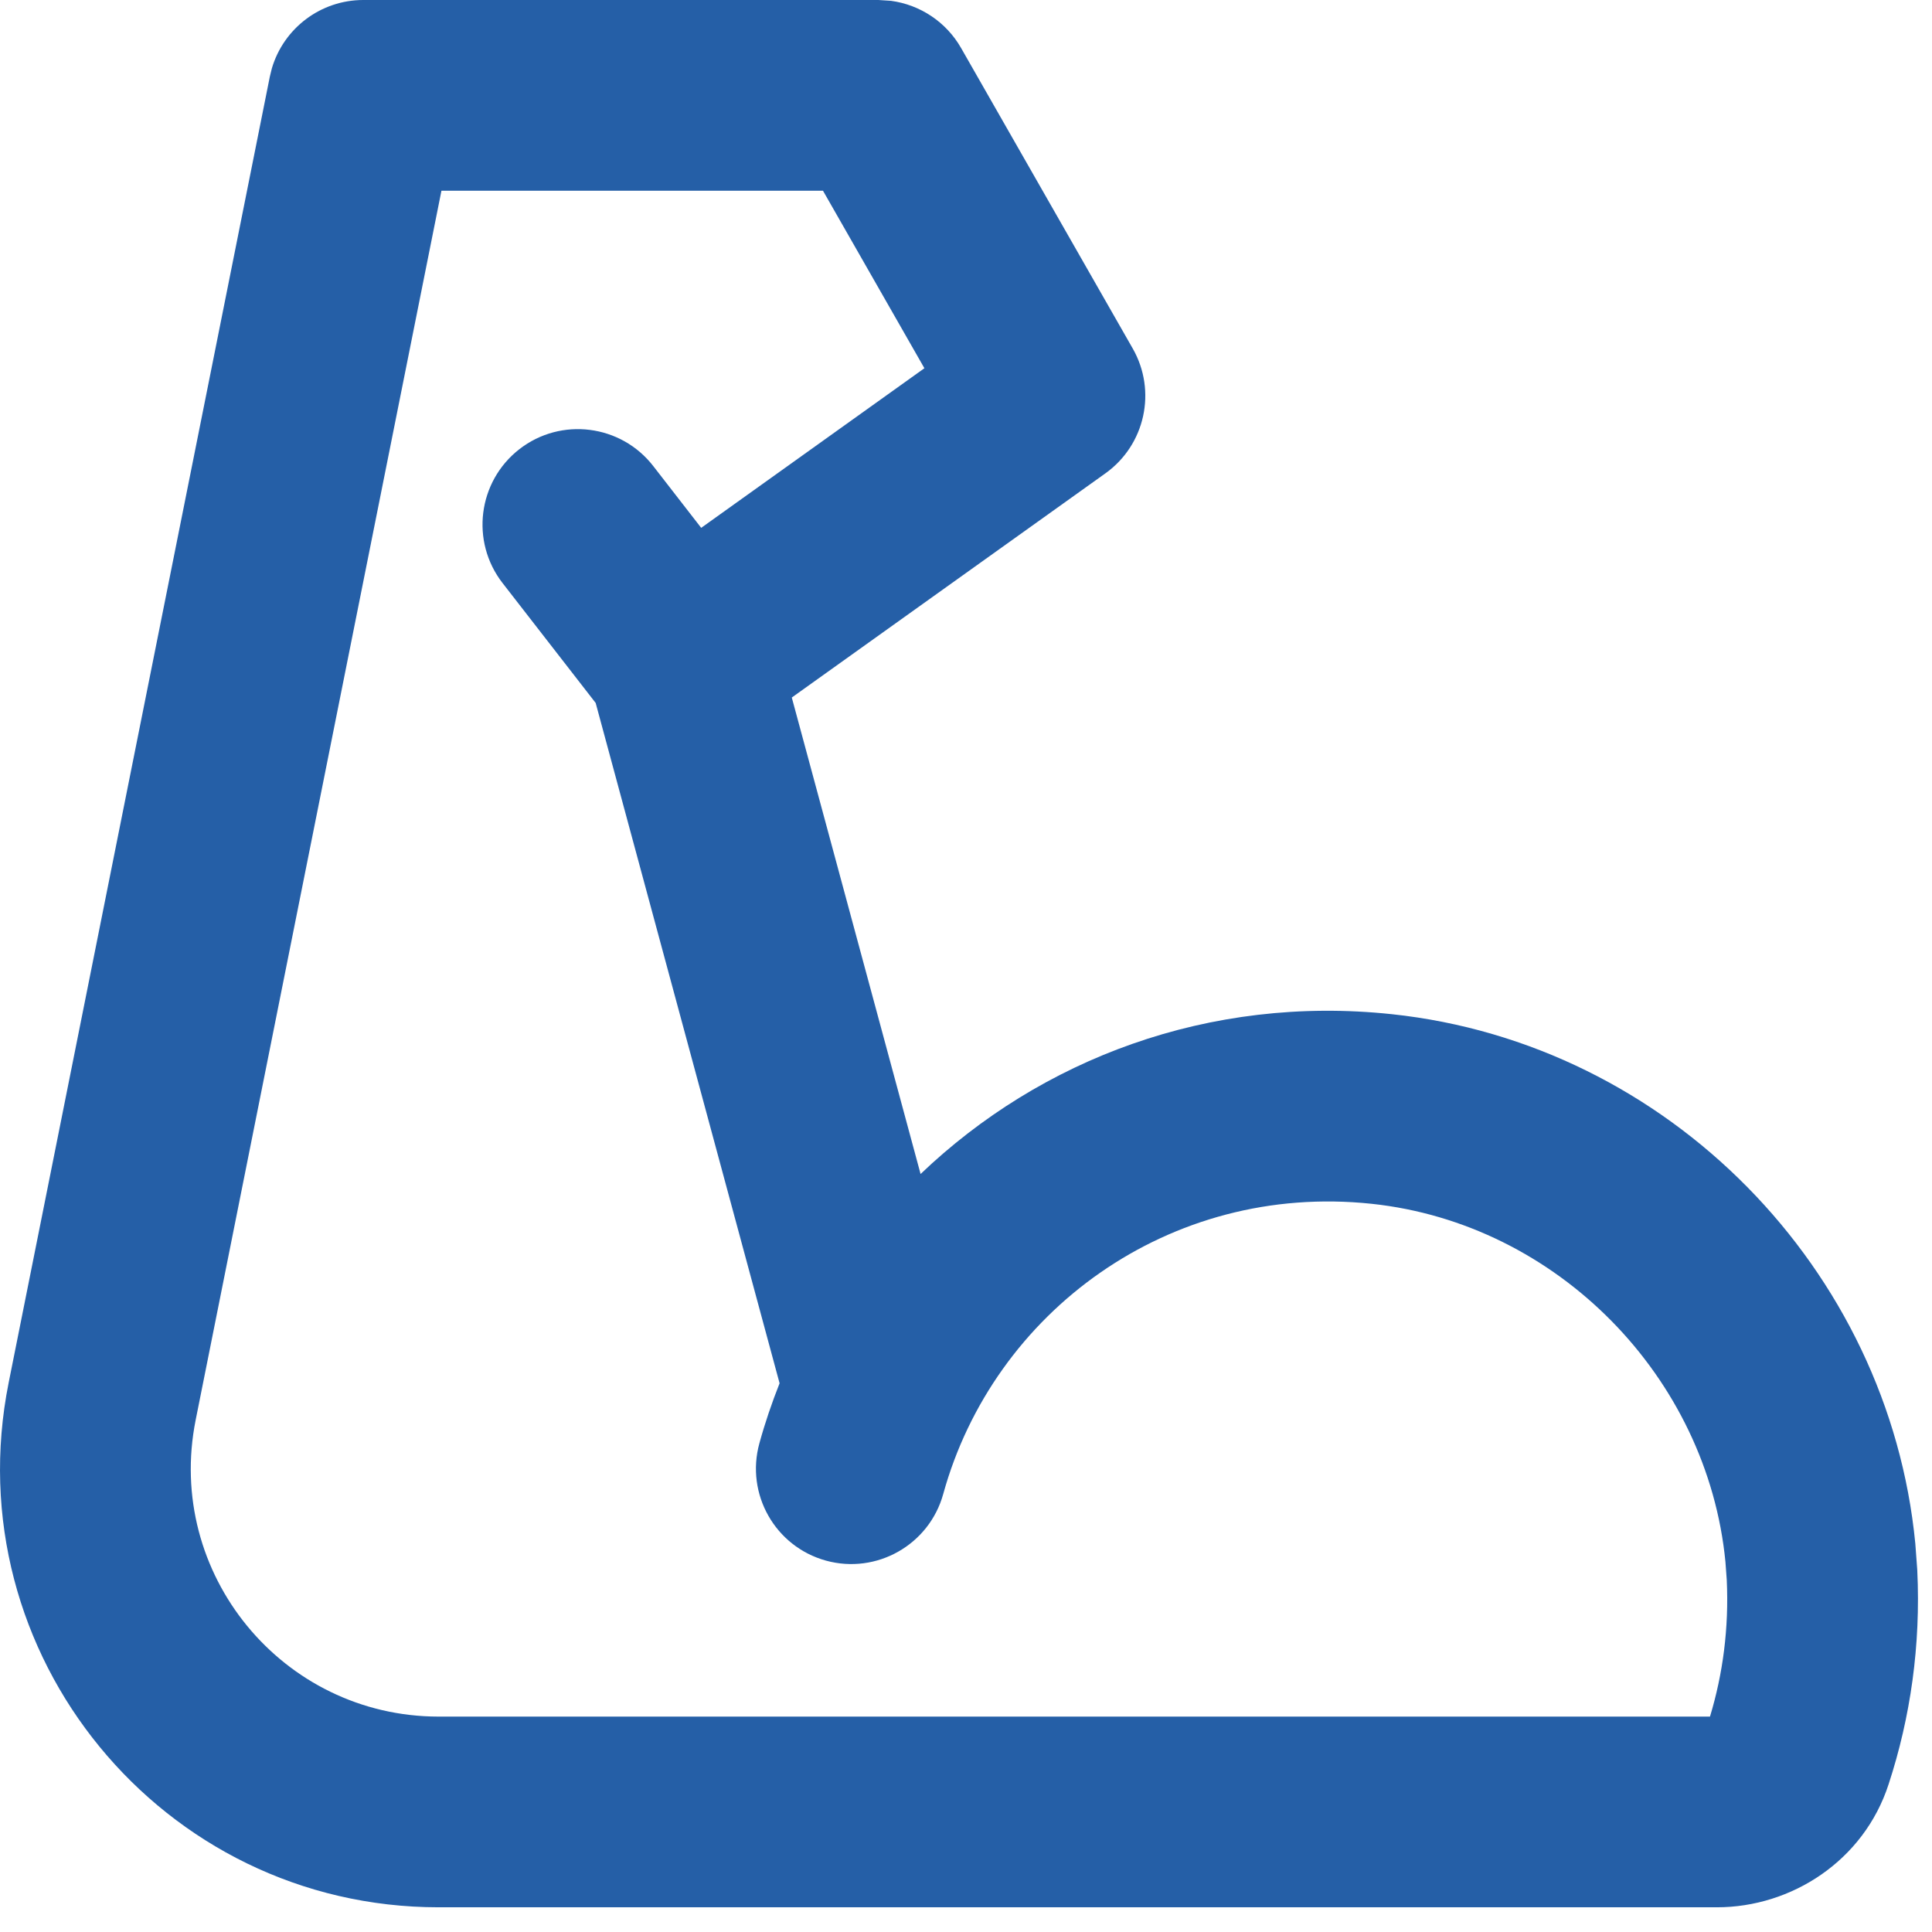
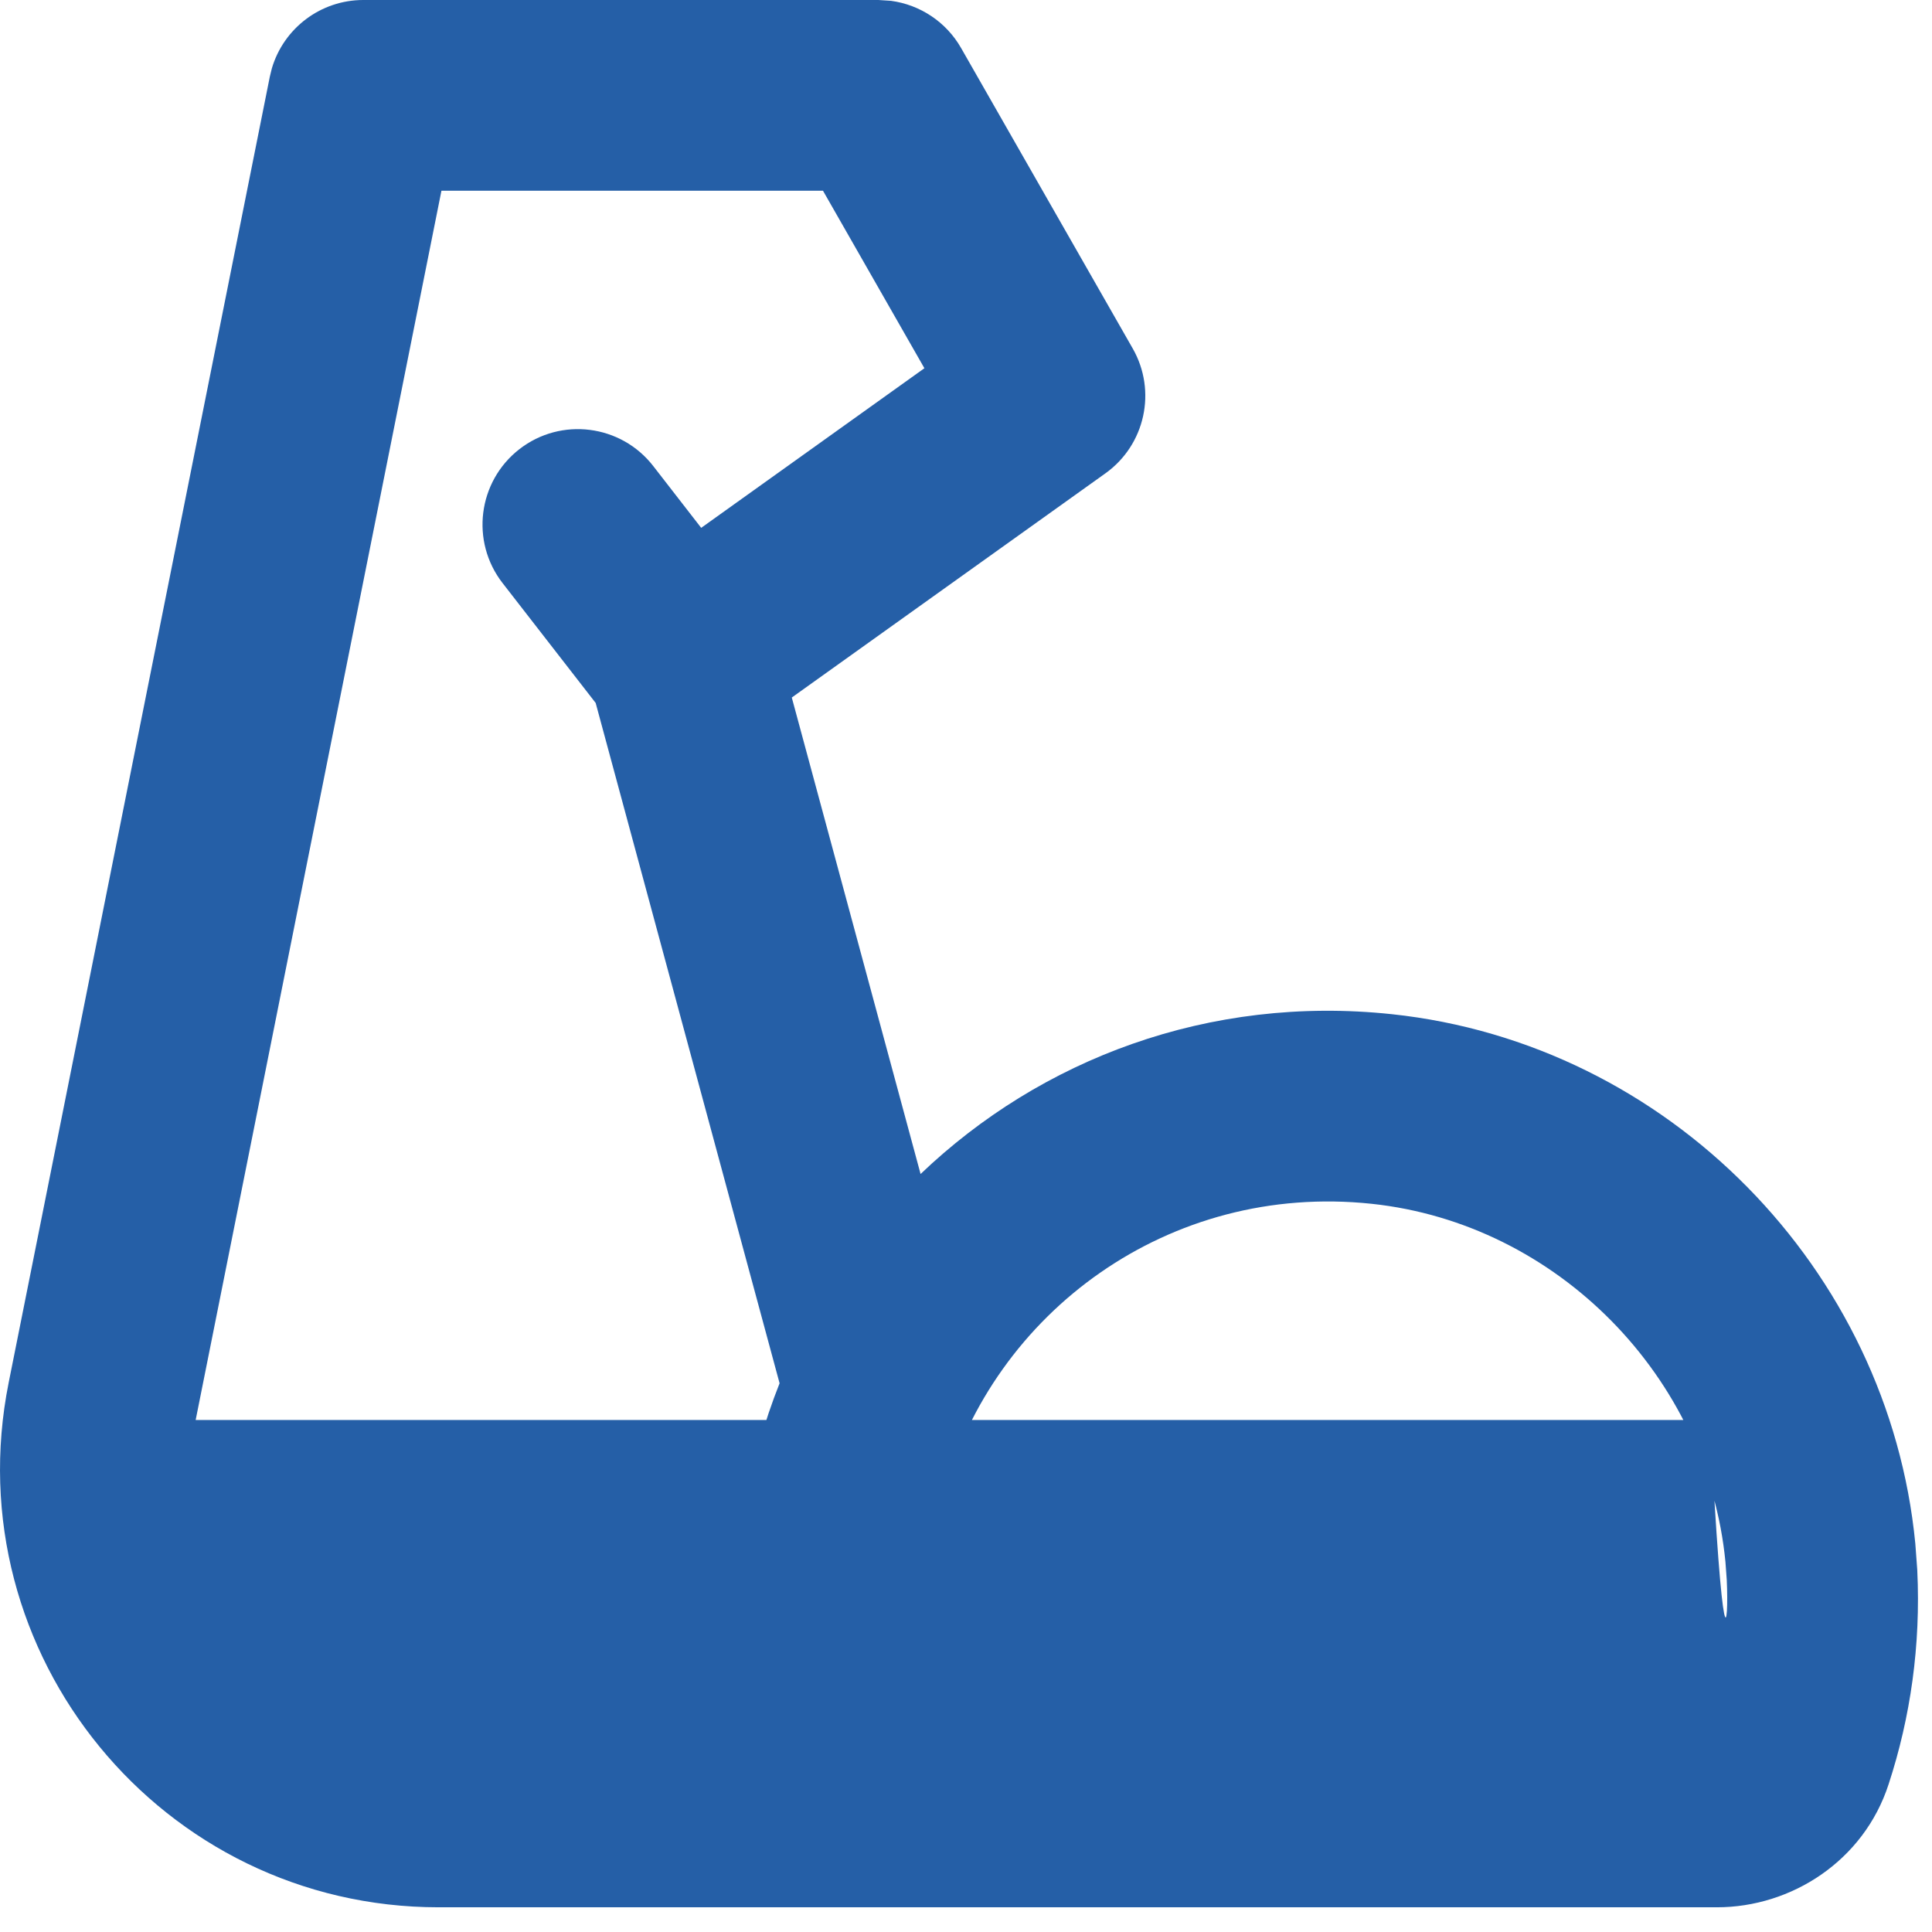
<svg xmlns="http://www.w3.org/2000/svg" width="47" height="47" viewBox="0 0 47 47" fill="none">
-   <path d="M21.367 0L21.675 0.02C22.386 0.116 23.02 0.536 23.381 1.169L27.556 8.478C28.146 9.511 27.86 10.821 26.893 11.514L19.262 16.969L22.395 28.56C25.314 25.77 29.406 24.2 33.857 24.672C40.584 25.386 45.948 30.878 46.594 37.55L46.642 38.2V38.207C46.728 40.022 46.479 41.773 45.944 43.407C45.339 45.269 43.582 46.399 41.766 46.399H10.673C3.94 46.399 -1.109 40.238 0.211 33.635L6.564 1.865L6.613 1.665C6.901 0.686 7.802 0 8.838 0H21.367ZM4.76 34.544C4.014 38.276 6.868 41.759 10.673 41.76H41.599C41.914 40.721 42.062 39.605 42.007 38.434L41.975 37.996C41.538 33.5 37.887 29.765 33.368 29.285C28.441 28.762 24.169 31.918 22.946 36.345C22.605 37.58 21.326 38.306 20.091 37.965C18.856 37.623 18.133 36.345 18.474 35.11C18.611 34.612 18.777 34.126 18.965 33.651L14.491 17.101L12.225 14.183C11.44 13.171 11.624 11.713 12.635 10.927C13.647 10.141 15.105 10.325 15.891 11.337L17.058 12.841L22.488 8.958L20.021 4.64H10.739L4.76 34.544Z" fill="#255FA7" />
+   <path d="M21.367 0L21.675 0.02C22.386 0.116 23.02 0.536 23.381 1.169L27.556 8.478C28.146 9.511 27.86 10.821 26.893 11.514L19.262 16.969L22.395 28.56C25.314 25.77 29.406 24.2 33.857 24.672C40.584 25.386 45.948 30.878 46.594 37.55L46.642 38.2V38.207C46.728 40.022 46.479 41.773 45.944 43.407C45.339 45.269 43.582 46.399 41.766 46.399H10.673C3.94 46.399 -1.109 40.238 0.211 33.635L6.564 1.865L6.613 1.665C6.901 0.686 7.802 0 8.838 0H21.367ZM4.76 34.544H41.599C41.914 40.721 42.062 39.605 42.007 38.434L41.975 37.996C41.538 33.5 37.887 29.765 33.368 29.285C28.441 28.762 24.169 31.918 22.946 36.345C22.605 37.58 21.326 38.306 20.091 37.965C18.856 37.623 18.133 36.345 18.474 35.11C18.611 34.612 18.777 34.126 18.965 33.651L14.491 17.101L12.225 14.183C11.44 13.171 11.624 11.713 12.635 10.927C13.647 10.141 15.105 10.325 15.891 11.337L17.058 12.841L22.488 8.958L20.021 4.64H10.739L4.76 34.544Z" fill="#255FA7" />
</svg>